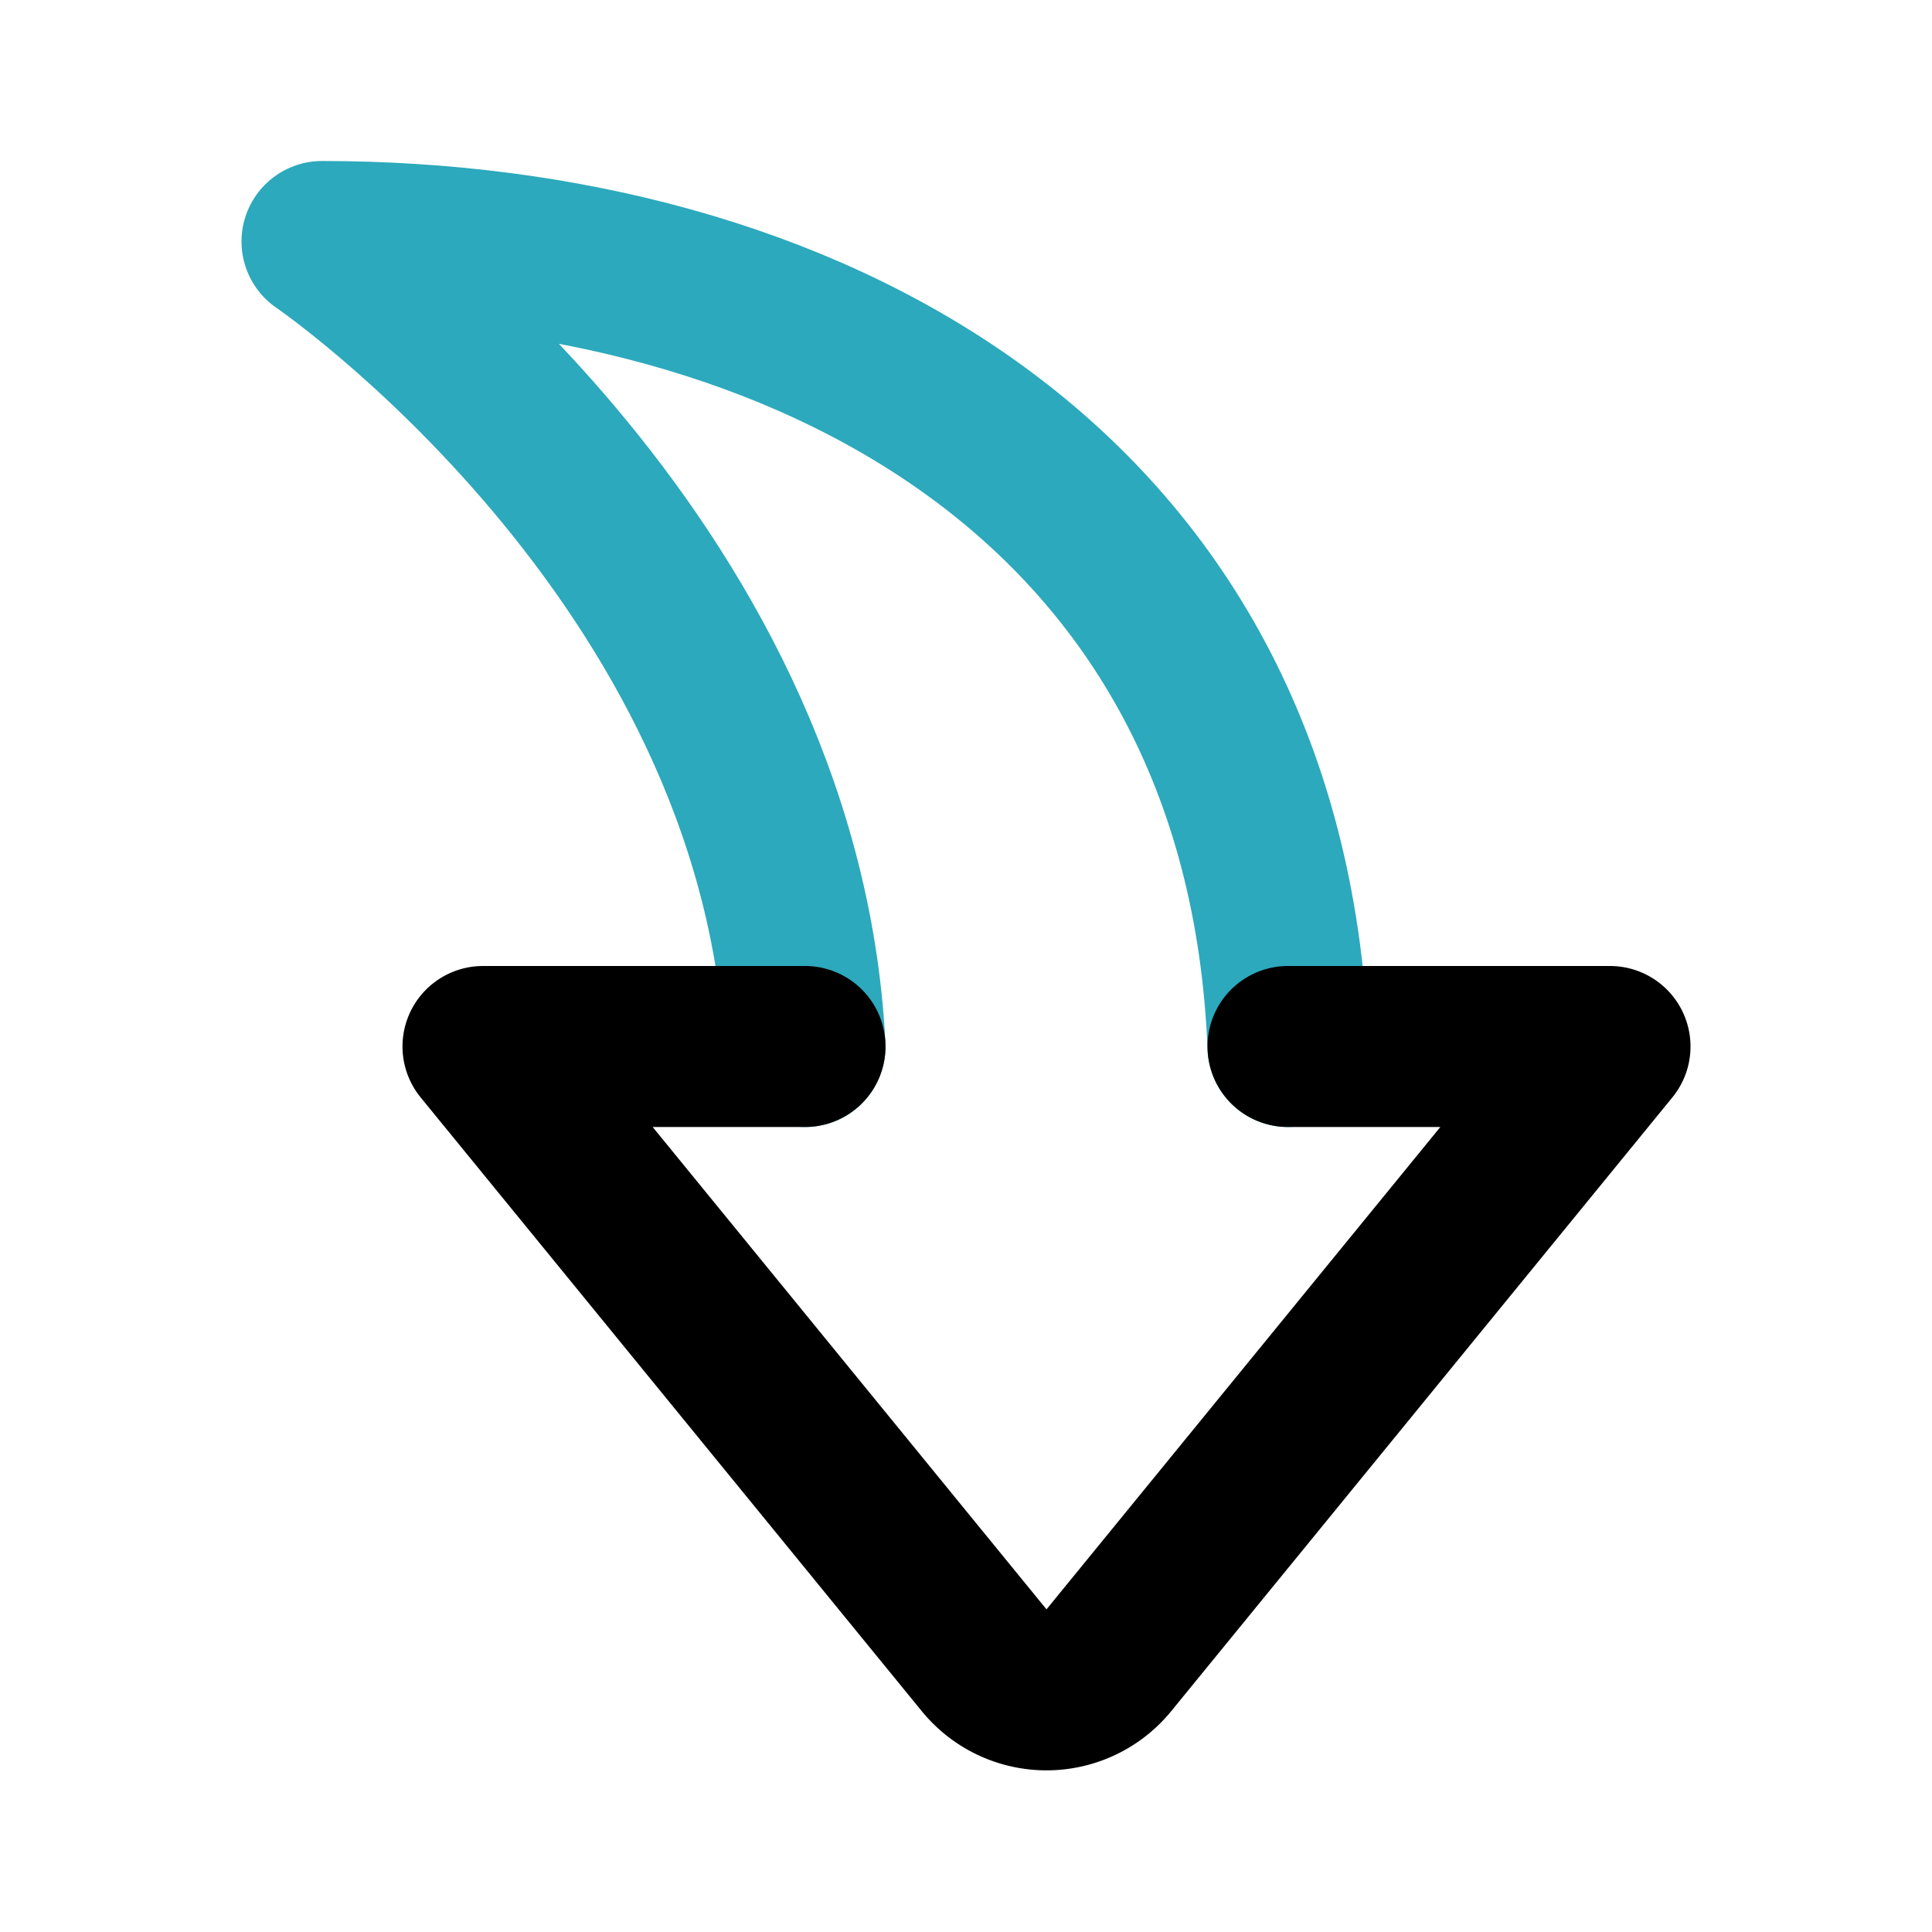
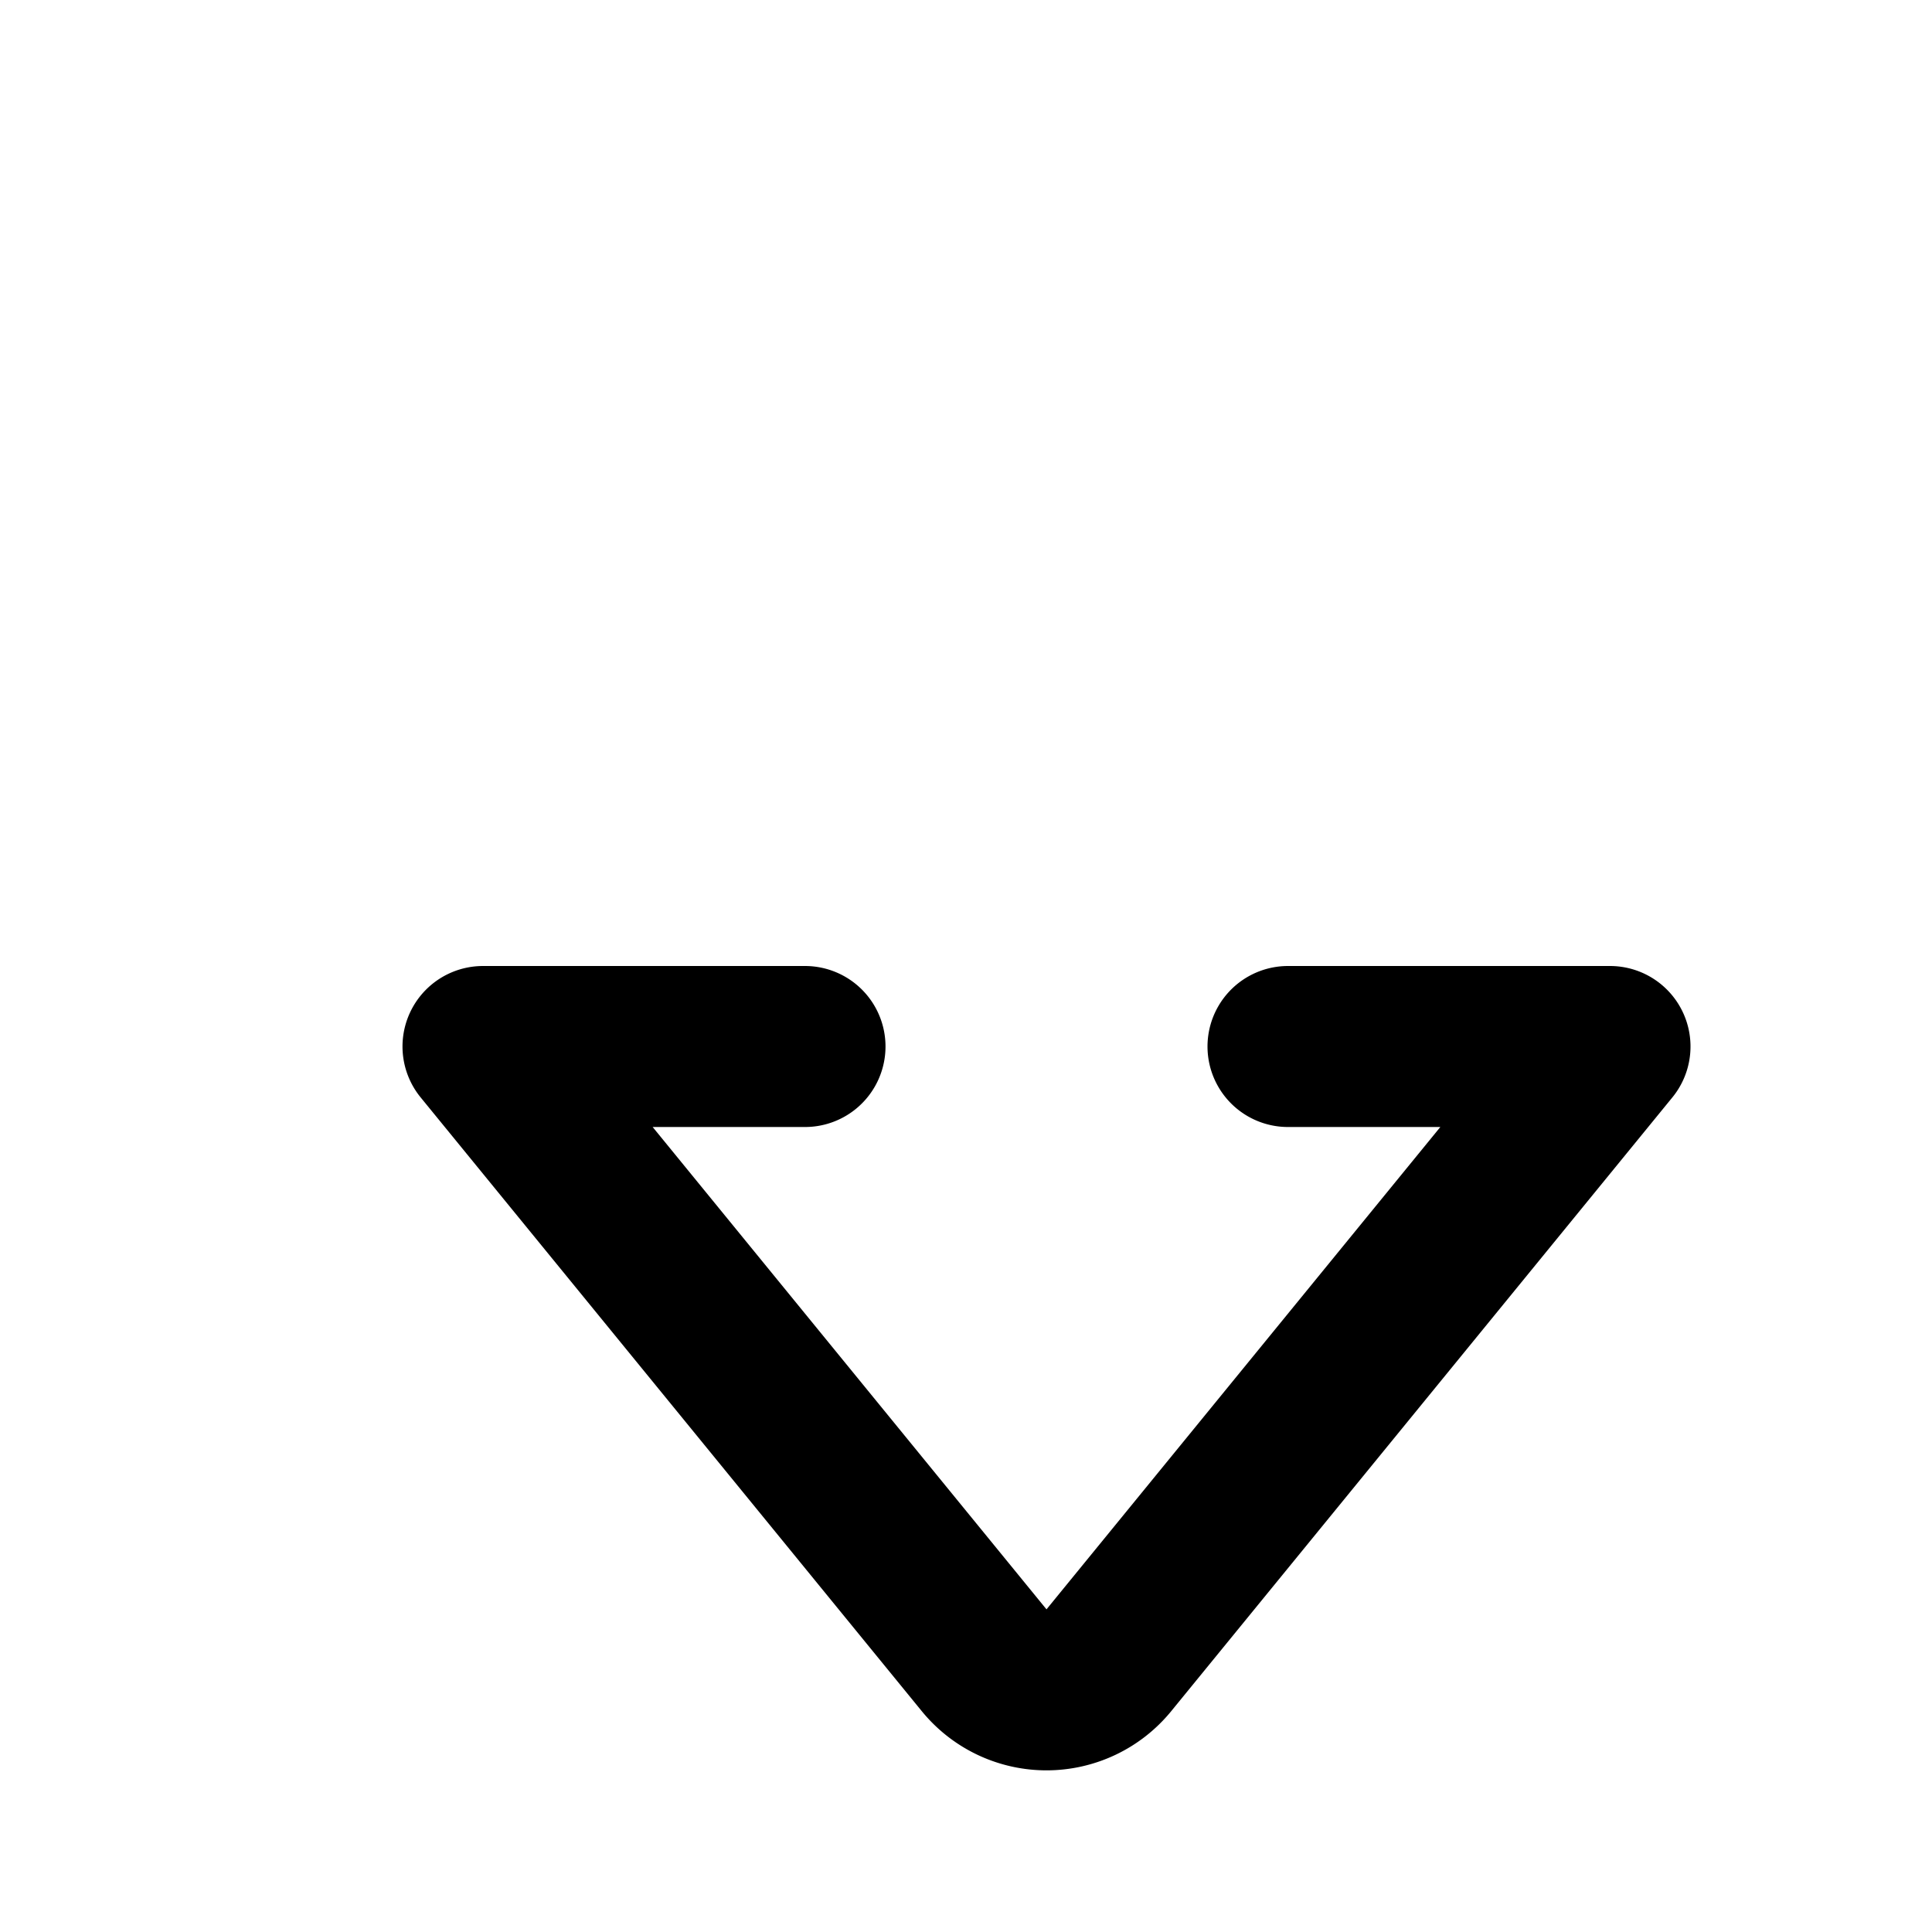
<svg xmlns="http://www.w3.org/2000/svg" fill="#000000" width="800px" height="800px" viewBox="0 0 24 24" id="curve-arrow-down" data-name="Line Color" class="icon line-color">
-   <path id="secondary" d="M16,13C15.72,5.9,9.87,3,4,3c0,0,5.69,3.88,6,10" style="fill: none; stroke: rgb(44, 169, 188); stroke-linecap: round; stroke-linejoin: round; stroke-width: 2;" />
  <path id="primary" d="M10,13H6l6.23,7.63a1,1,0,0,0,1.54,0L20,13H16" style="fill: none; stroke: rgb(0, 0, 0); stroke-linecap: round; stroke-linejoin: round; stroke-width: 2;" />
</svg>